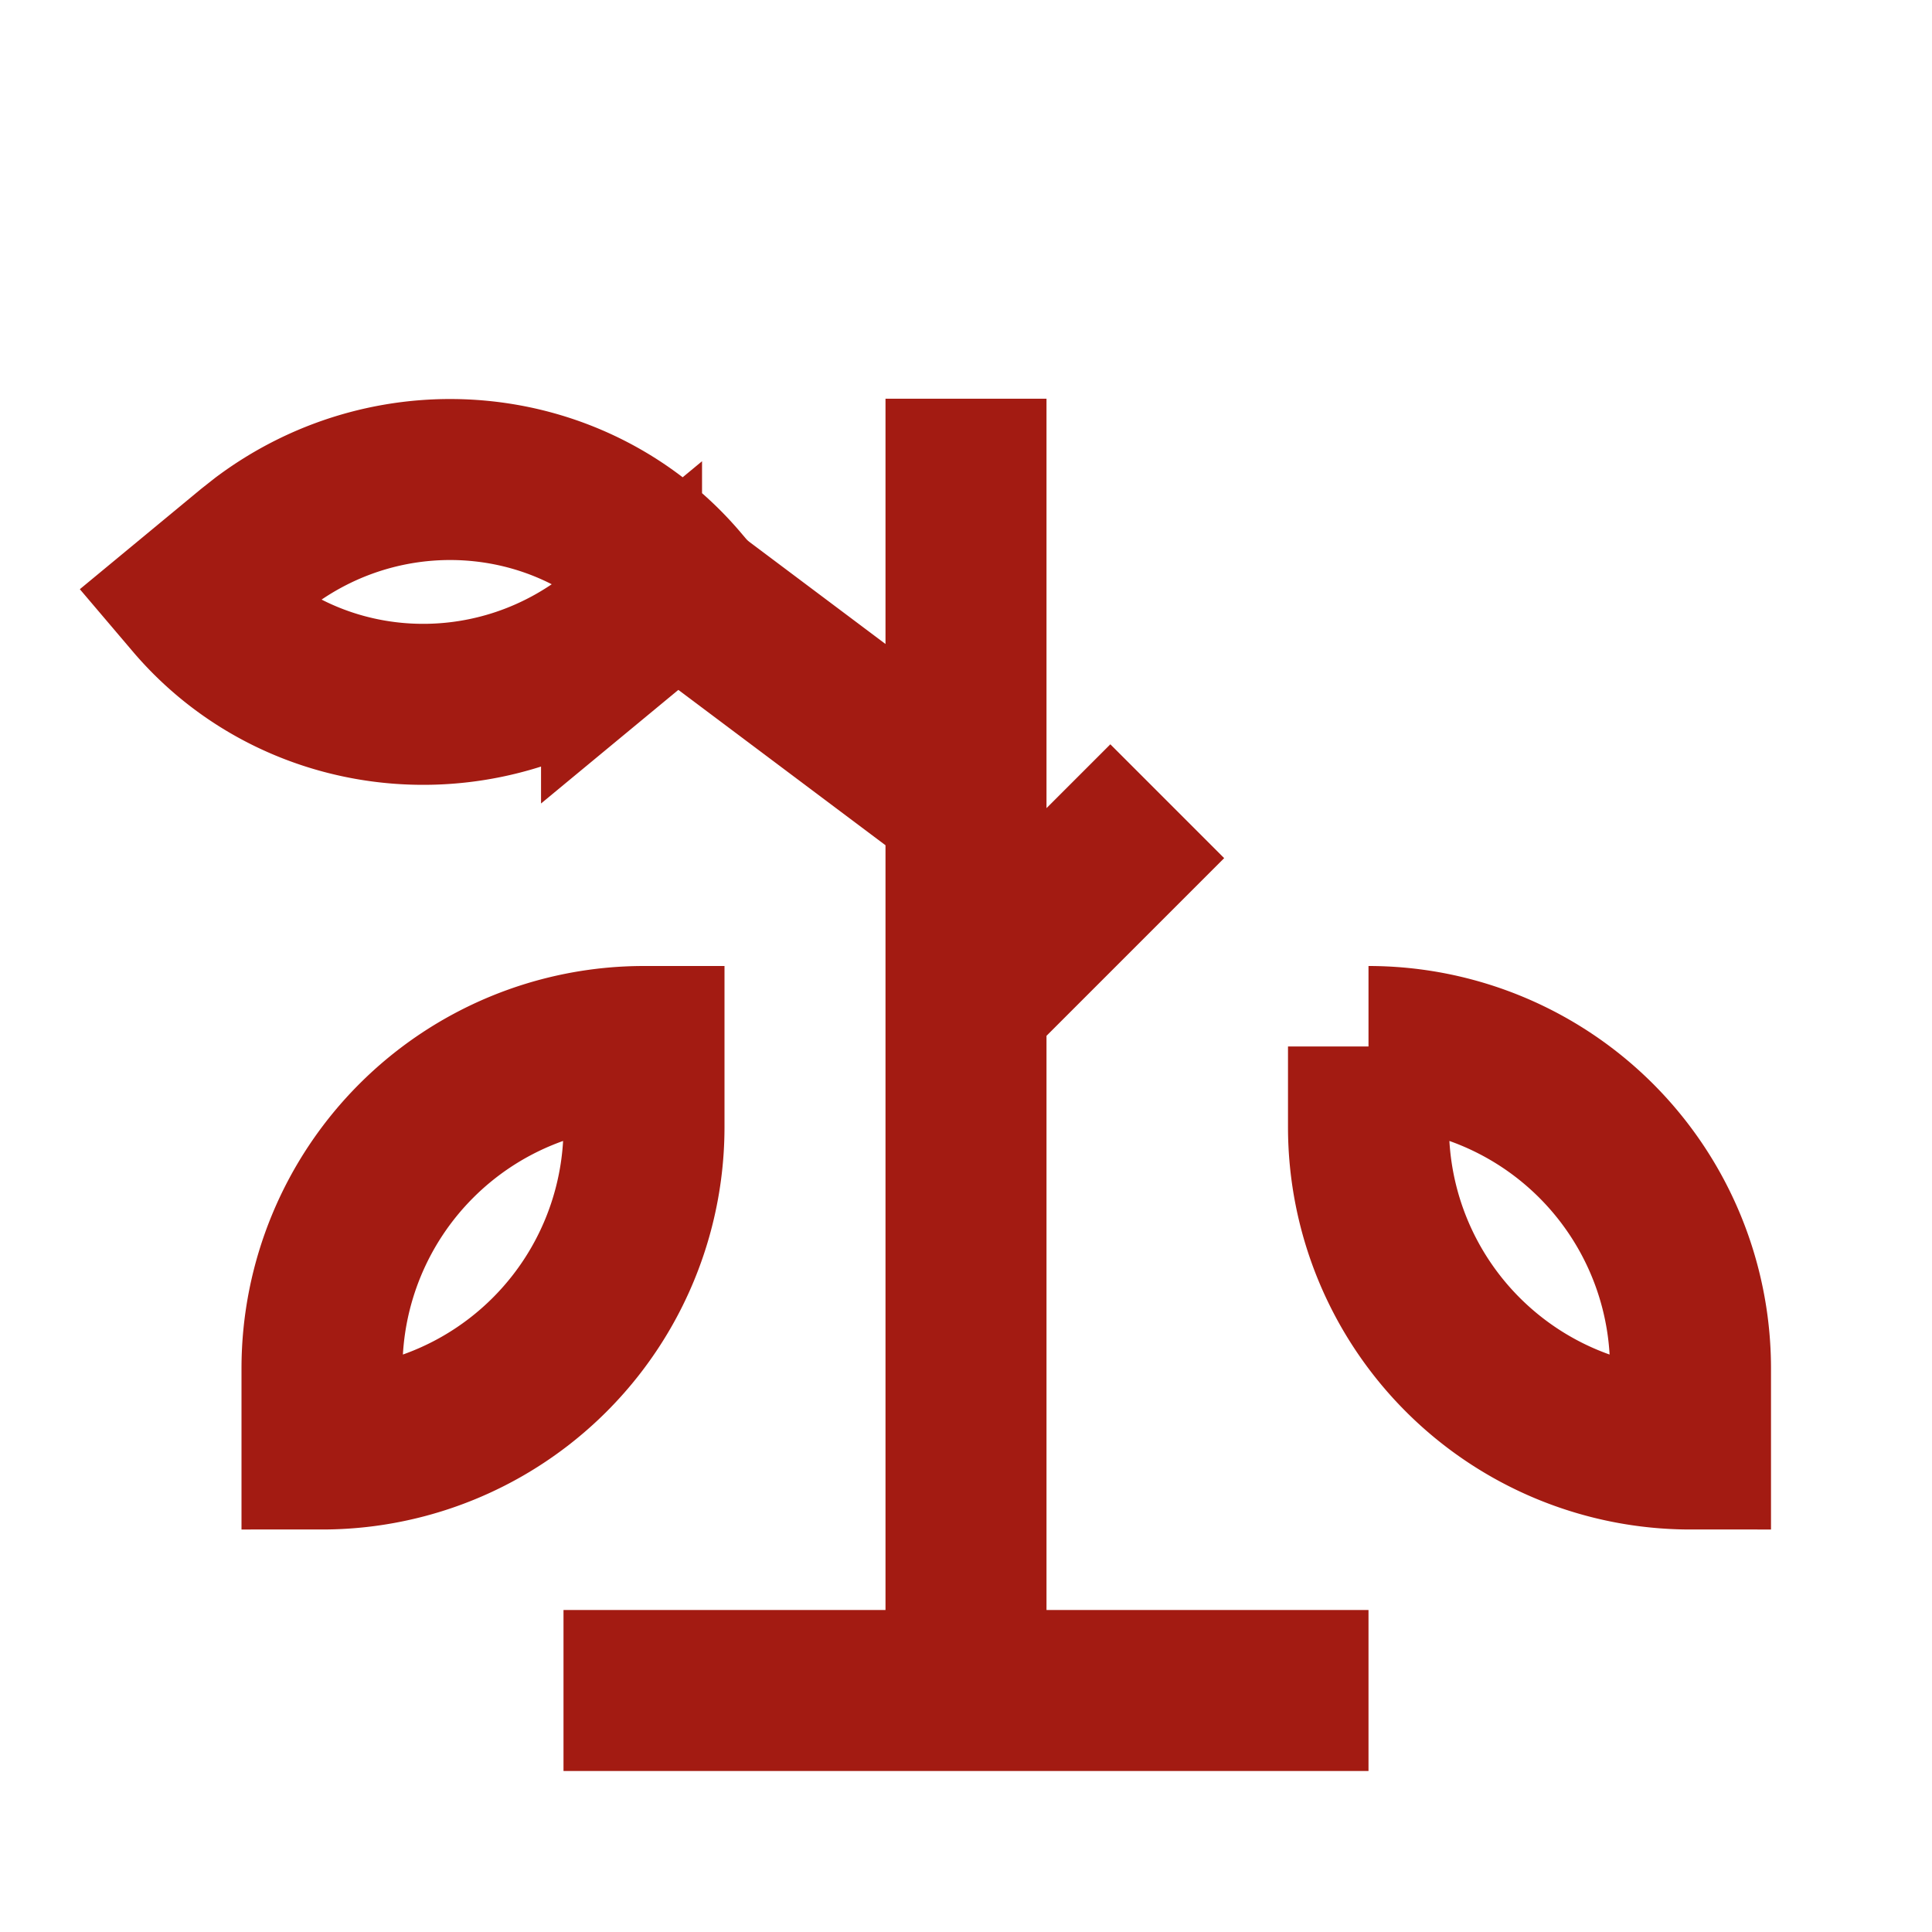
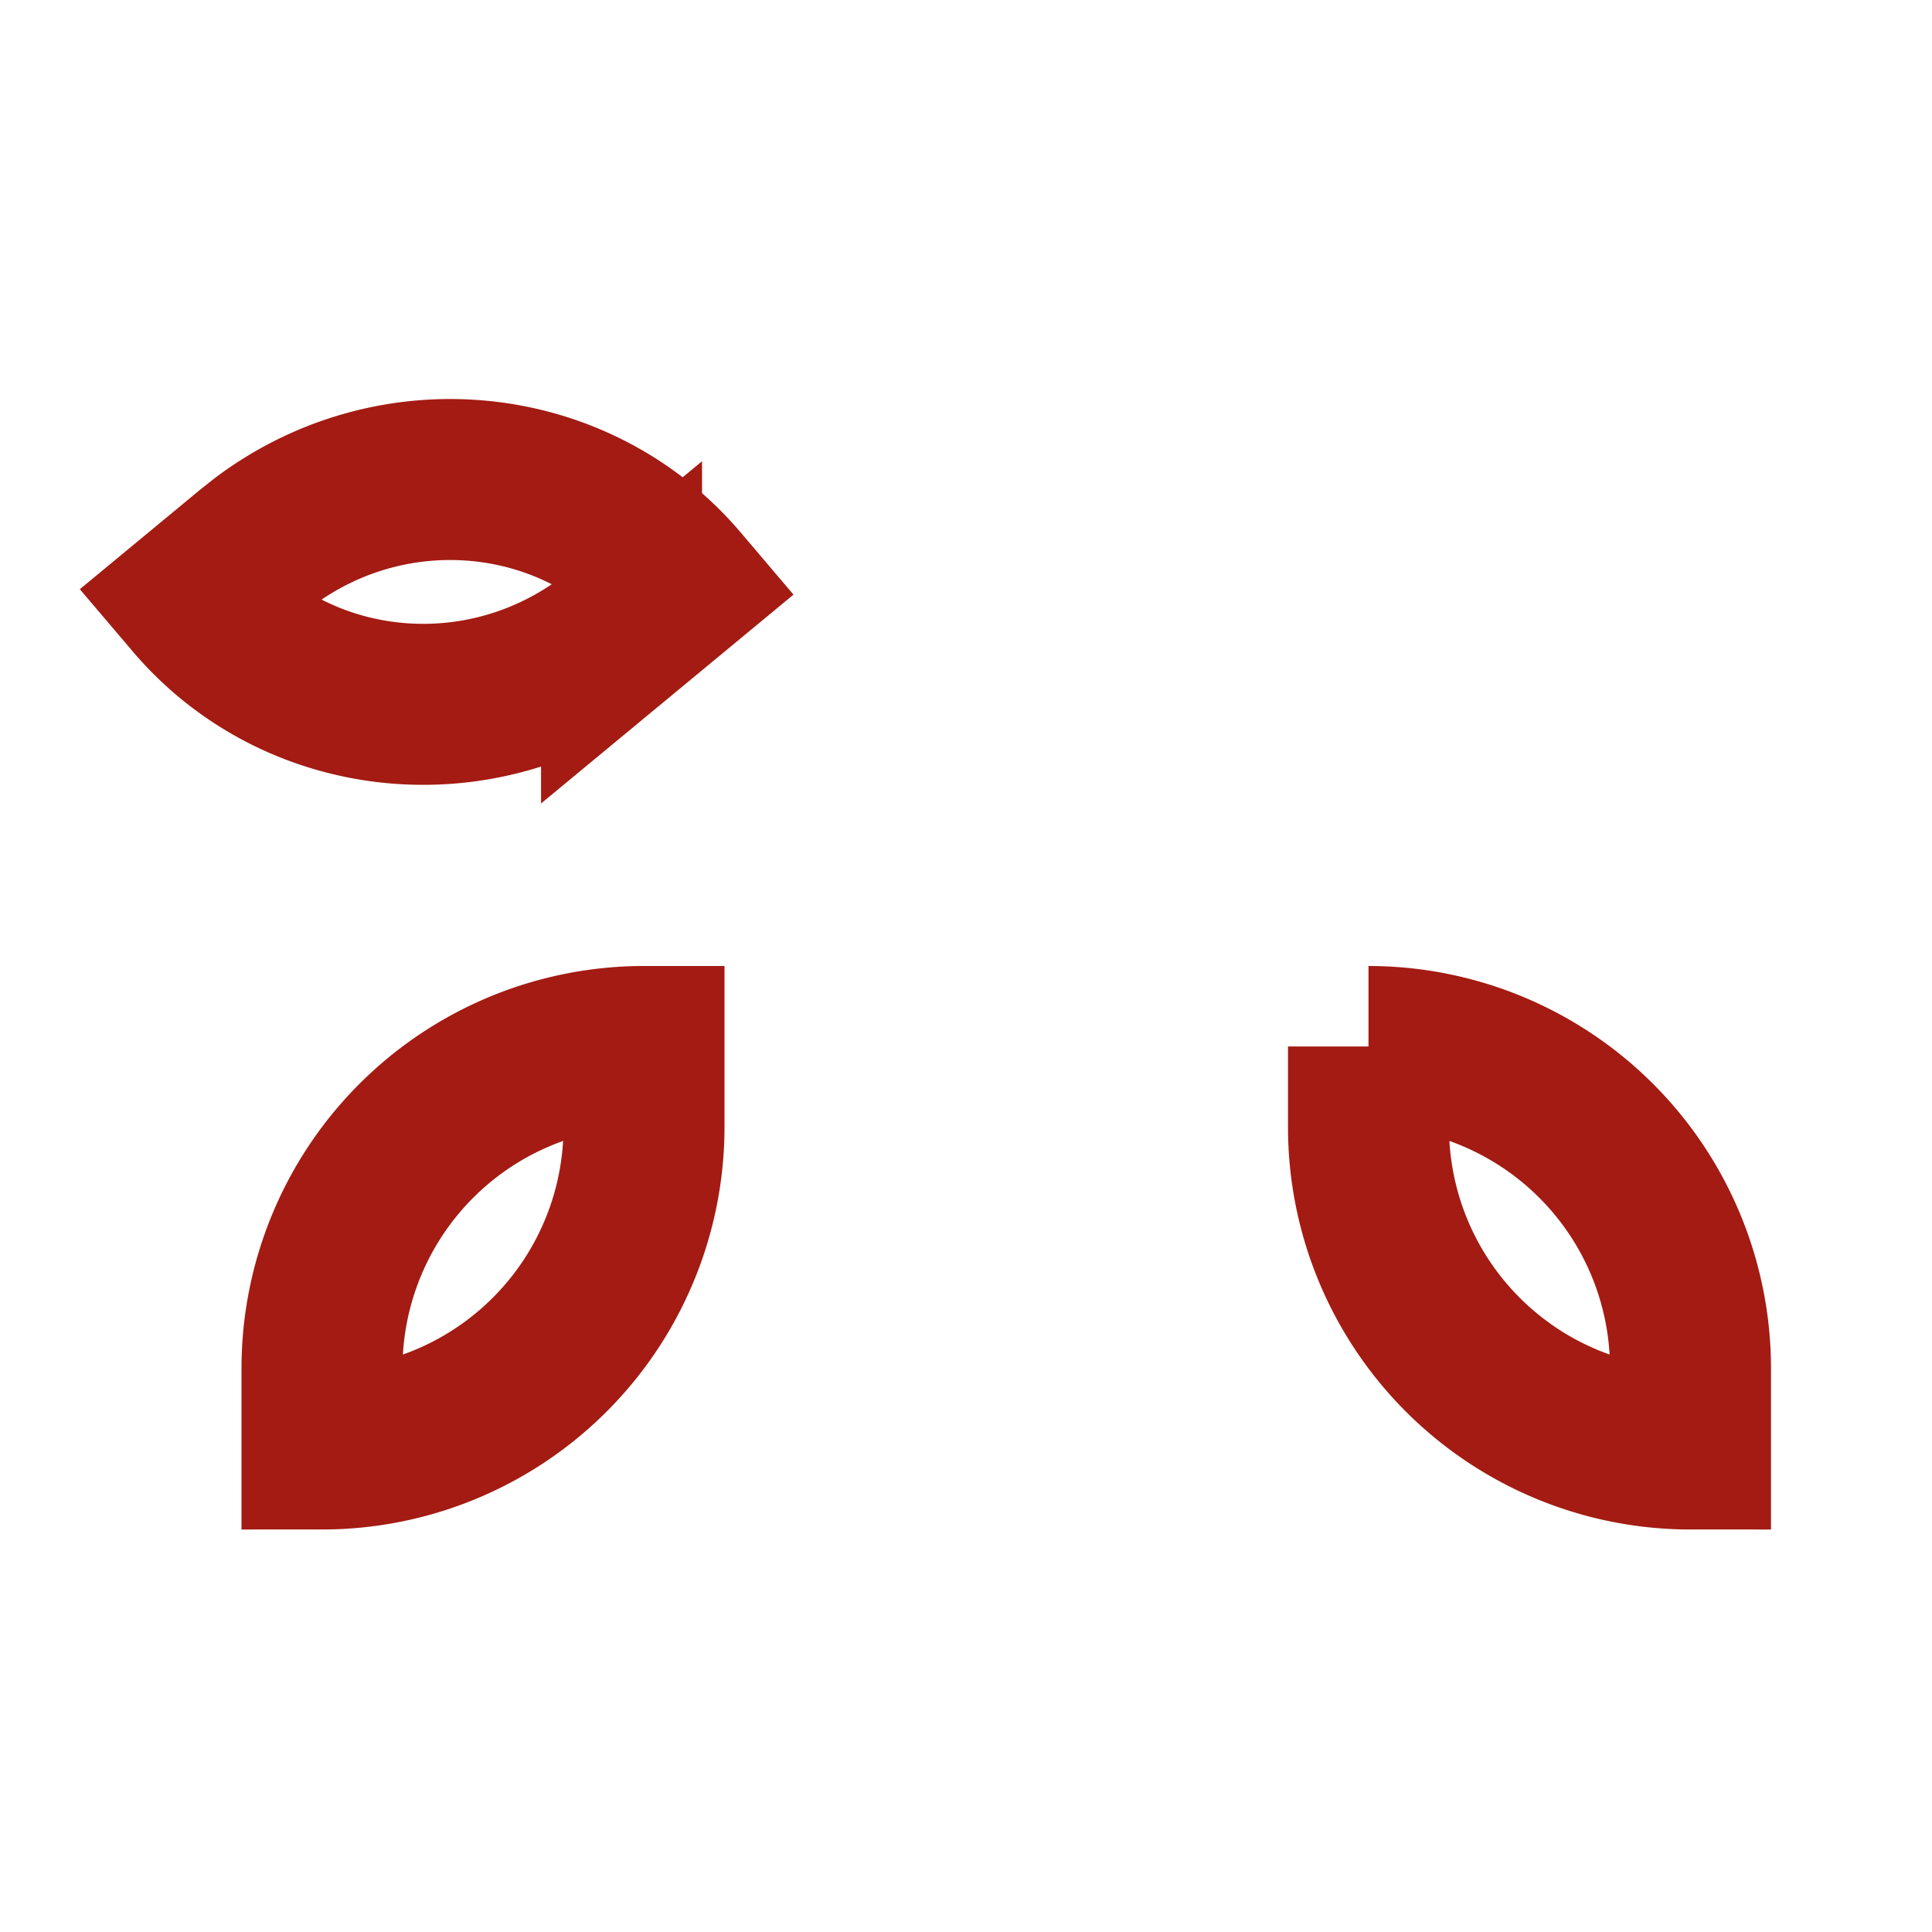
<svg xmlns="http://www.w3.org/2000/svg" width="24" height="24" viewBox="0 0 24 24" fill="none" role="presentation" focusable="false">
  <g stroke="#A31B12" stroke-width="2" stroke-miterlimit="10">
-     <path d="M7 21h10M12 4.953v16m0-8.5 2.5-2.5M8 7l4 3" />
    <path d="M8 14a4 4 0 0 1-4 4v-1a4 4 0 0 1 4-4v1Zm-.279-6.144C6.093 9.204 3.728 8.995 2.41 7.444l.717-.593.156-.123c1.62-1.211 3.88-.968 5.156.534l-.718.594ZM17 13a4 4 0 0 1 4 4v1a4 4 0 0 1-4-4v-1Z" stroke-linecap="square" />
  </g>
</svg>